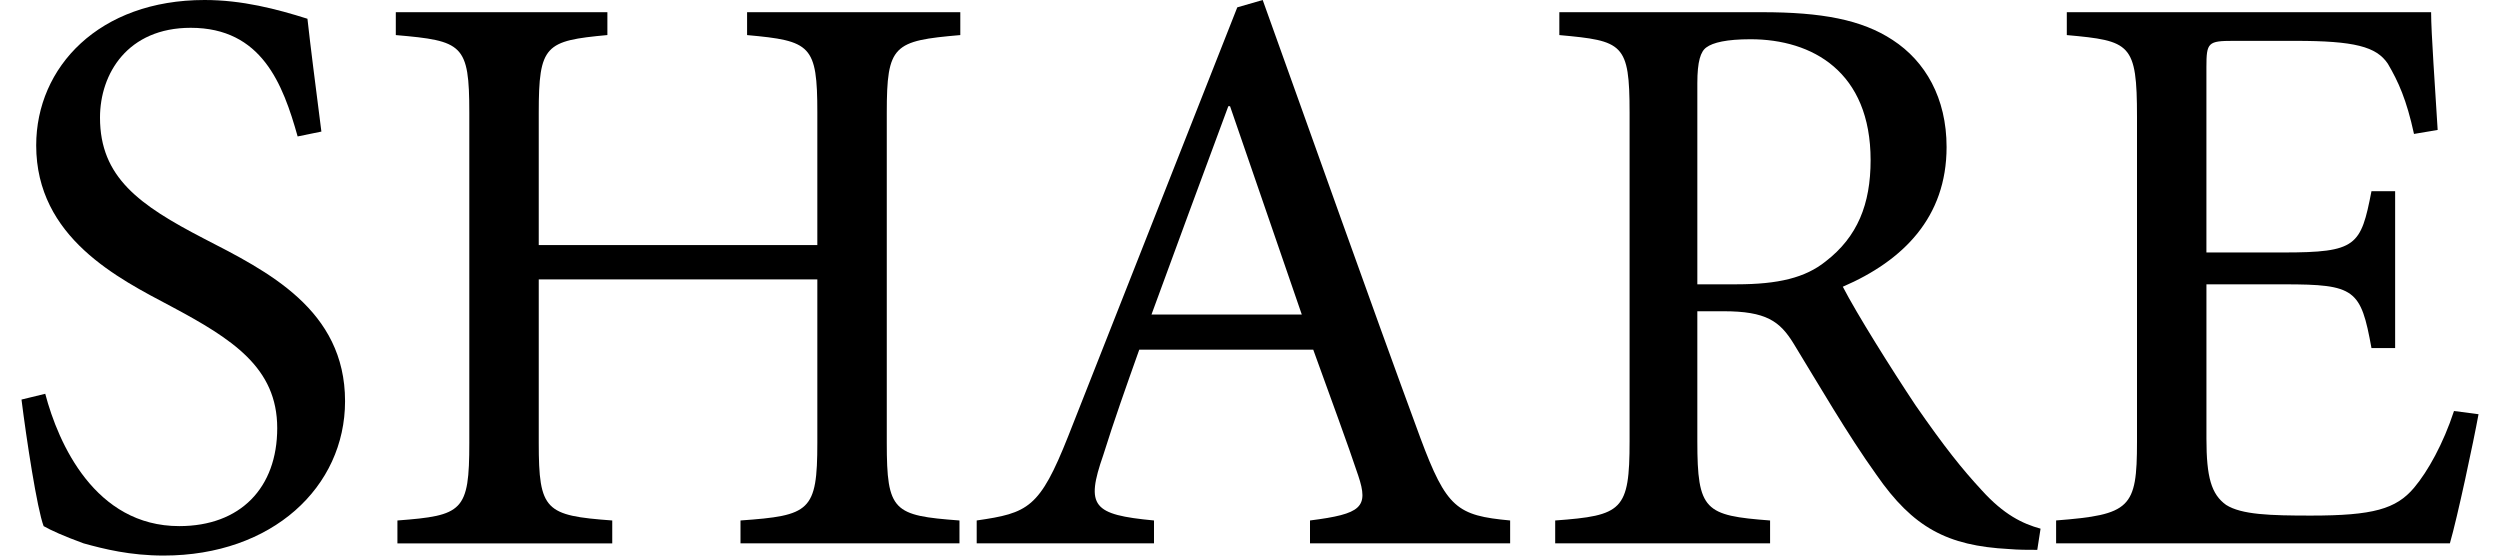
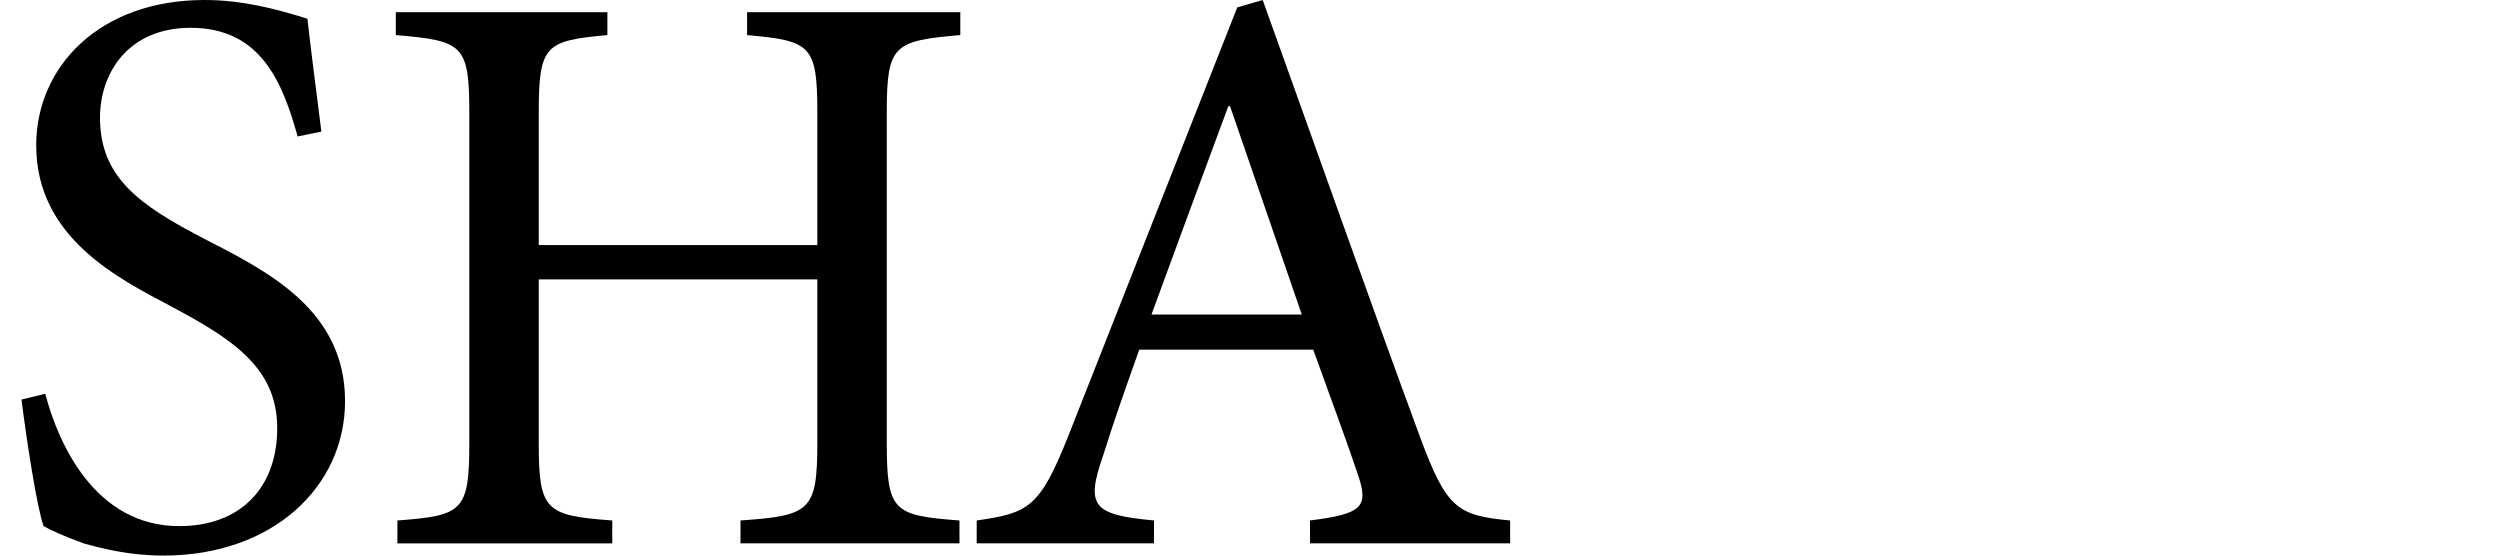
<svg xmlns="http://www.w3.org/2000/svg" version="1.1" id="レイヤー_1" x="0px" y="0px" width="90px" height="20px" viewBox="0 0 90 20" style="enable-background:new 0 0 90 20;" xml:space="preserve">
  <style type="text/css">

	.st0{fill:#1F2C5C;}
	.st1{fill-rule:evenodd;clip-rule:evenodd;fill:#1F2C5C;}
	.st2{fill-rule:evenodd;clip-rule:evenodd;}
	.st3{fill:#FFFFFF;}
	.st4{fill:#009DE1;}
	.st5{fill-rule:evenodd;clip-rule:evenodd;fill:#FFFFFF;}
	.st6{fill:#727171;}
	.st7{fill:#434343;}

</style>
  <g>
    <path d="M10.715,4.912c-0.529-1.883-1.291-3.911-3.85-3.911C4.6,1.001,3.6,2.646,3.6,4.234c0,2.146,1.41,3.147,3.734,4.352   c2.293,1.179,5.088,2.56,5.088,5.856c0,3.087-2.617,5.558-6.531,5.558c-1.205,0-2.146-0.235-2.881-0.439   c-0.734-0.268-1.178-0.472-1.439-0.62c-0.236-0.616-0.621-3.147-0.797-4.557l0.855-0.208C2.1,15.969,3.422,18.94,6.453,18.94   c2.205,0,3.527-1.381,3.527-3.528c0-2.179-1.617-3.207-3.822-4.384C4.273,10.029,1.303,8.56,1.303,5.234   C1.303,2.412,3.568,0,7.363,0c1.354,0,2.588,0.322,3.705,0.675c0.117,1.06,0.266,2.206,0.502,4.062L10.715,4.912z" />
    <path d="M34.57,1.263c-2.412,0.208-2.646,0.354-2.646,2.795v11.884c0,2.469,0.234,2.618,2.617,2.795v0.824h-7.883v-0.824   c2.5-0.177,2.766-0.326,2.766-2.795v-5.883H19.395v5.883c0,2.441,0.234,2.618,2.646,2.795v0.824h-7.734v-0.824   c2.352-0.177,2.588-0.326,2.588-2.795V4.058c0-2.469-0.236-2.587-2.646-2.795V0.439h7.617v0.823   c-2.236,0.208-2.471,0.354-2.471,2.795v4.765h10.029V4.058c0-2.44-0.234-2.587-2.529-2.795V0.439h7.676V1.263z" />
    <path d="M47.16,19.561v-0.824c1.854-0.235,2.121-0.472,1.736-1.617c-0.383-1.15-0.971-2.735-1.619-4.531h-6.264   c-0.471,1.325-0.91,2.559-1.295,3.793c-0.646,1.853-0.381,2.147,1.826,2.355v0.824h-6.383v-0.824   c1.854-0.268,2.266-0.443,3.293-3.03l6.088-15.442L45.457,0c1.82,5.059,3.791,10.647,5.676,15.765   c0.941,2.528,1.322,2.795,3.232,2.972v0.824H47.16z M44.281,3.822h-0.061c-0.941,2.531-1.883,5.091-2.766,7.5h5.41L44.281,3.822z" />
-     <path d="M73.342,19.795c-0.354,0-0.676,0-1.027-0.03c-2.207-0.117-3.443-0.766-4.766-2.677c-1.033-1.44-2.09-3.266-2.971-4.706   c-0.502-0.824-1-1.177-2.531-1.177h-0.943v4.678c0,2.5,0.268,2.677,2.619,2.854v0.824h-7.736v-0.824   c2.414-0.177,2.678-0.354,2.678-2.854V4.058c0-2.5-0.236-2.587-2.529-2.795V0.439h7.293c2.148,0,3.592,0.267,4.707,1.001   c1.176,0.765,1.941,2.088,1.941,3.854c0,2.528-1.559,4.09-3.736,5.028c0.502,0.973,1.736,2.942,2.617,4.266   c1.061,1.53,1.678,2.296,2.383,3.059c0.797,0.882,1.471,1.207,2.119,1.385L73.342,19.795z M62.518,10.235   c1.498,0,2.473-0.235,3.205-0.824c1.146-0.883,1.619-2.058,1.619-3.646c0-3.177-2.09-4.352-4.324-4.352   c-0.854,0-1.352,0.117-1.588,0.293c-0.207,0.146-0.326,0.499-0.326,1.292v7.237H62.518z" />
-     <path d="M89.227,14.912c-0.176,0.971-0.764,3.733-1.031,4.648H74.02v-0.824c2.676-0.208,2.912-0.443,2.912-2.826V4.206   c0-2.648-0.236-2.735-2.527-2.943V0.439H87.52c0,0.737,0.146,2.735,0.236,4.238l-0.852,0.145c-0.268-1.236-0.563-1.883-0.941-2.527   c-0.412-0.619-1.207-0.824-3.324-0.824H80.4c-0.91,0-0.969,0.06-0.969,0.941v6.677h2.766c2.646,0,2.793-0.235,3.176-2.205h0.852   v5.646h-0.852c-0.383-2.117-0.59-2.294-3.146-2.294h-2.795v5.558c0,1.385,0.176,2.001,0.707,2.382   c0.557,0.354,1.588,0.385,3.057,0.385c2.236,0,3.061-0.235,3.709-1c0.498-0.59,1.055-1.591,1.439-2.765L89.227,14.912z" />
  </g>
</svg>